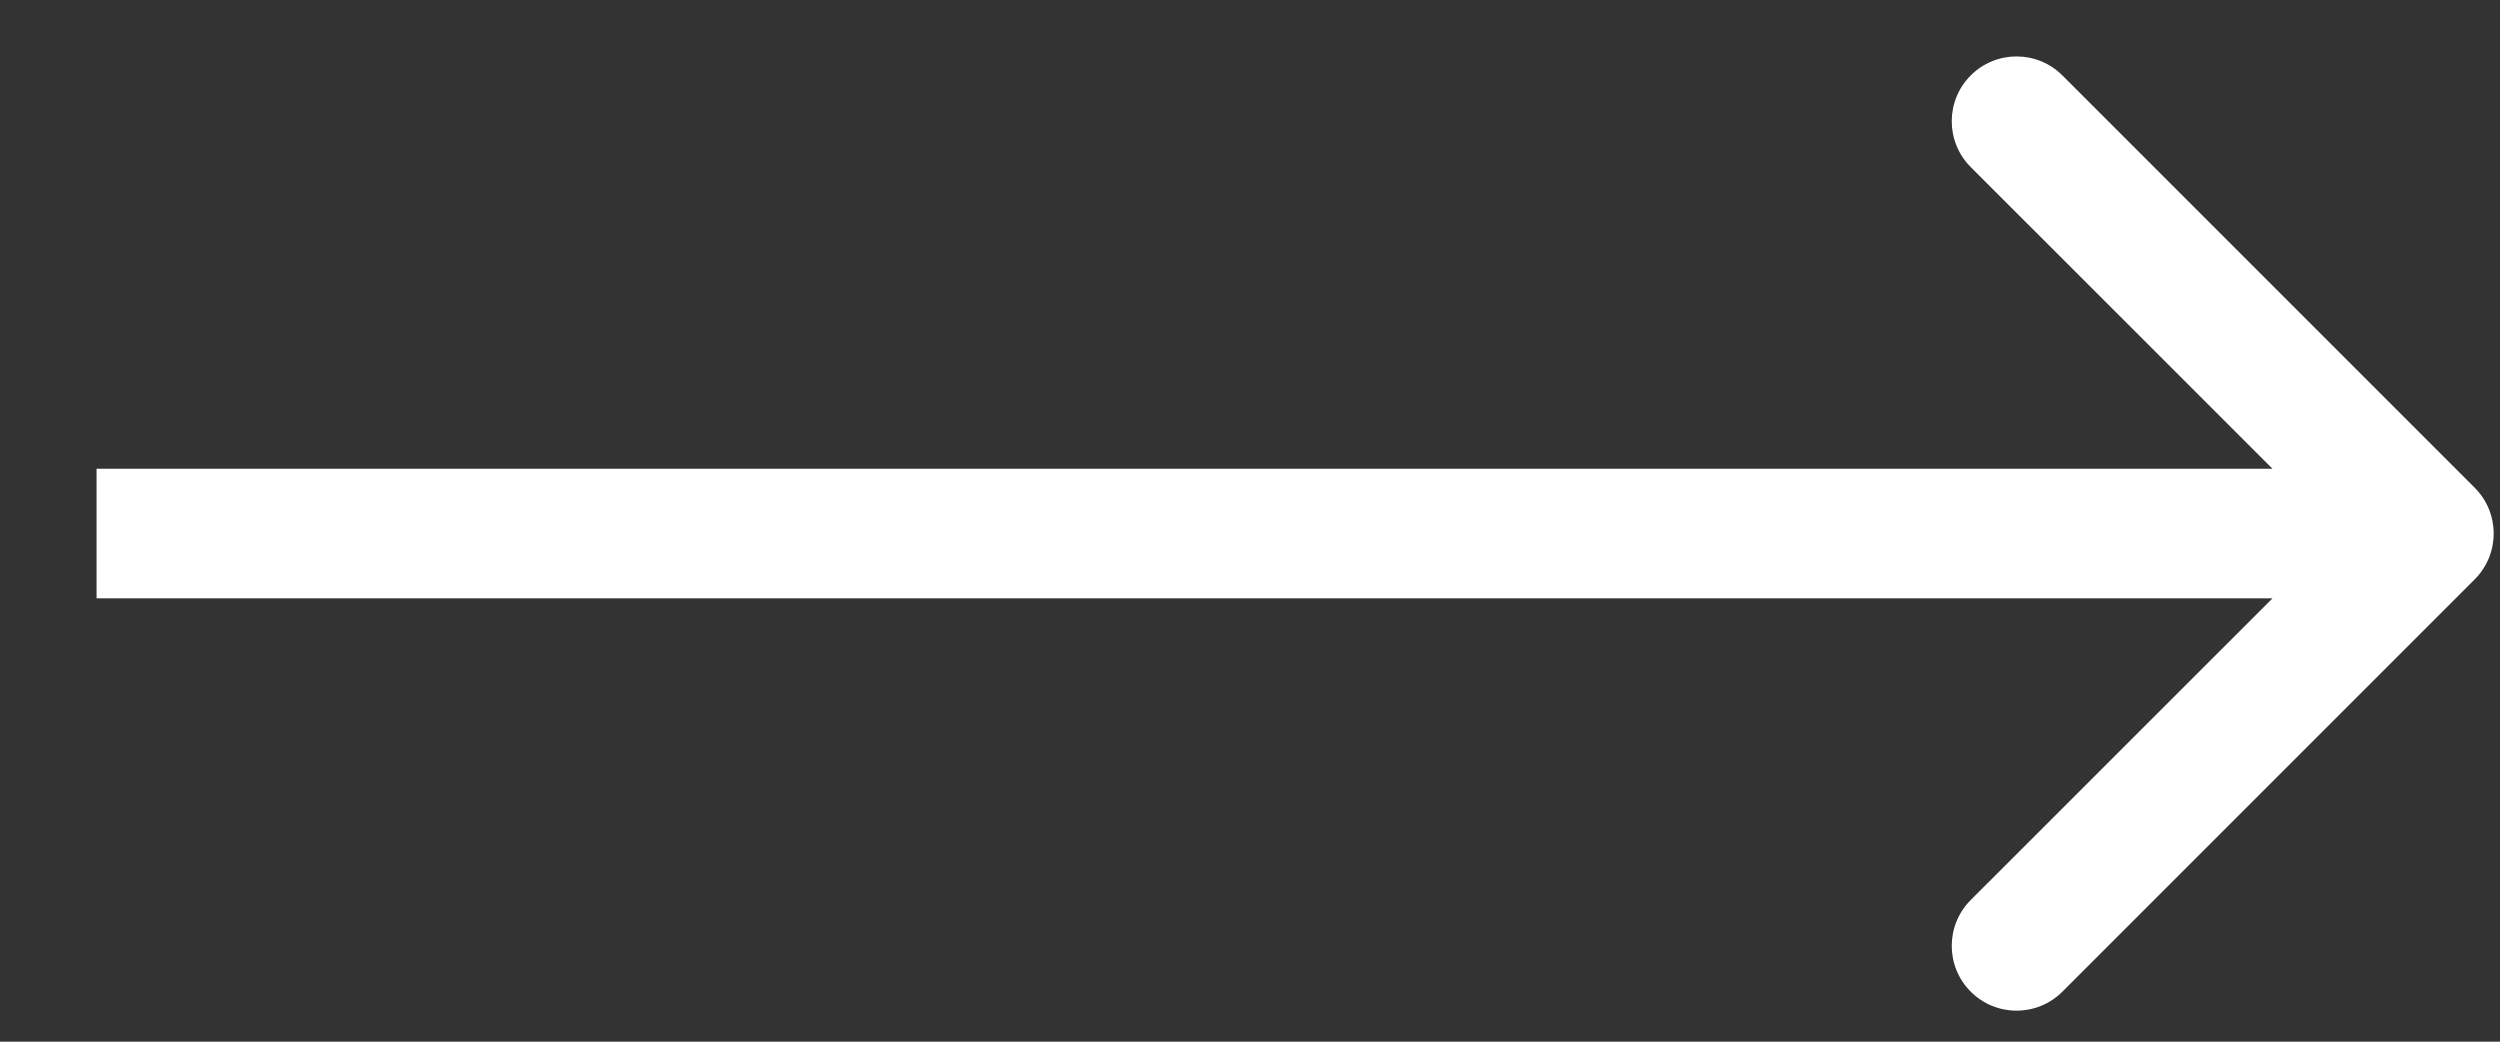
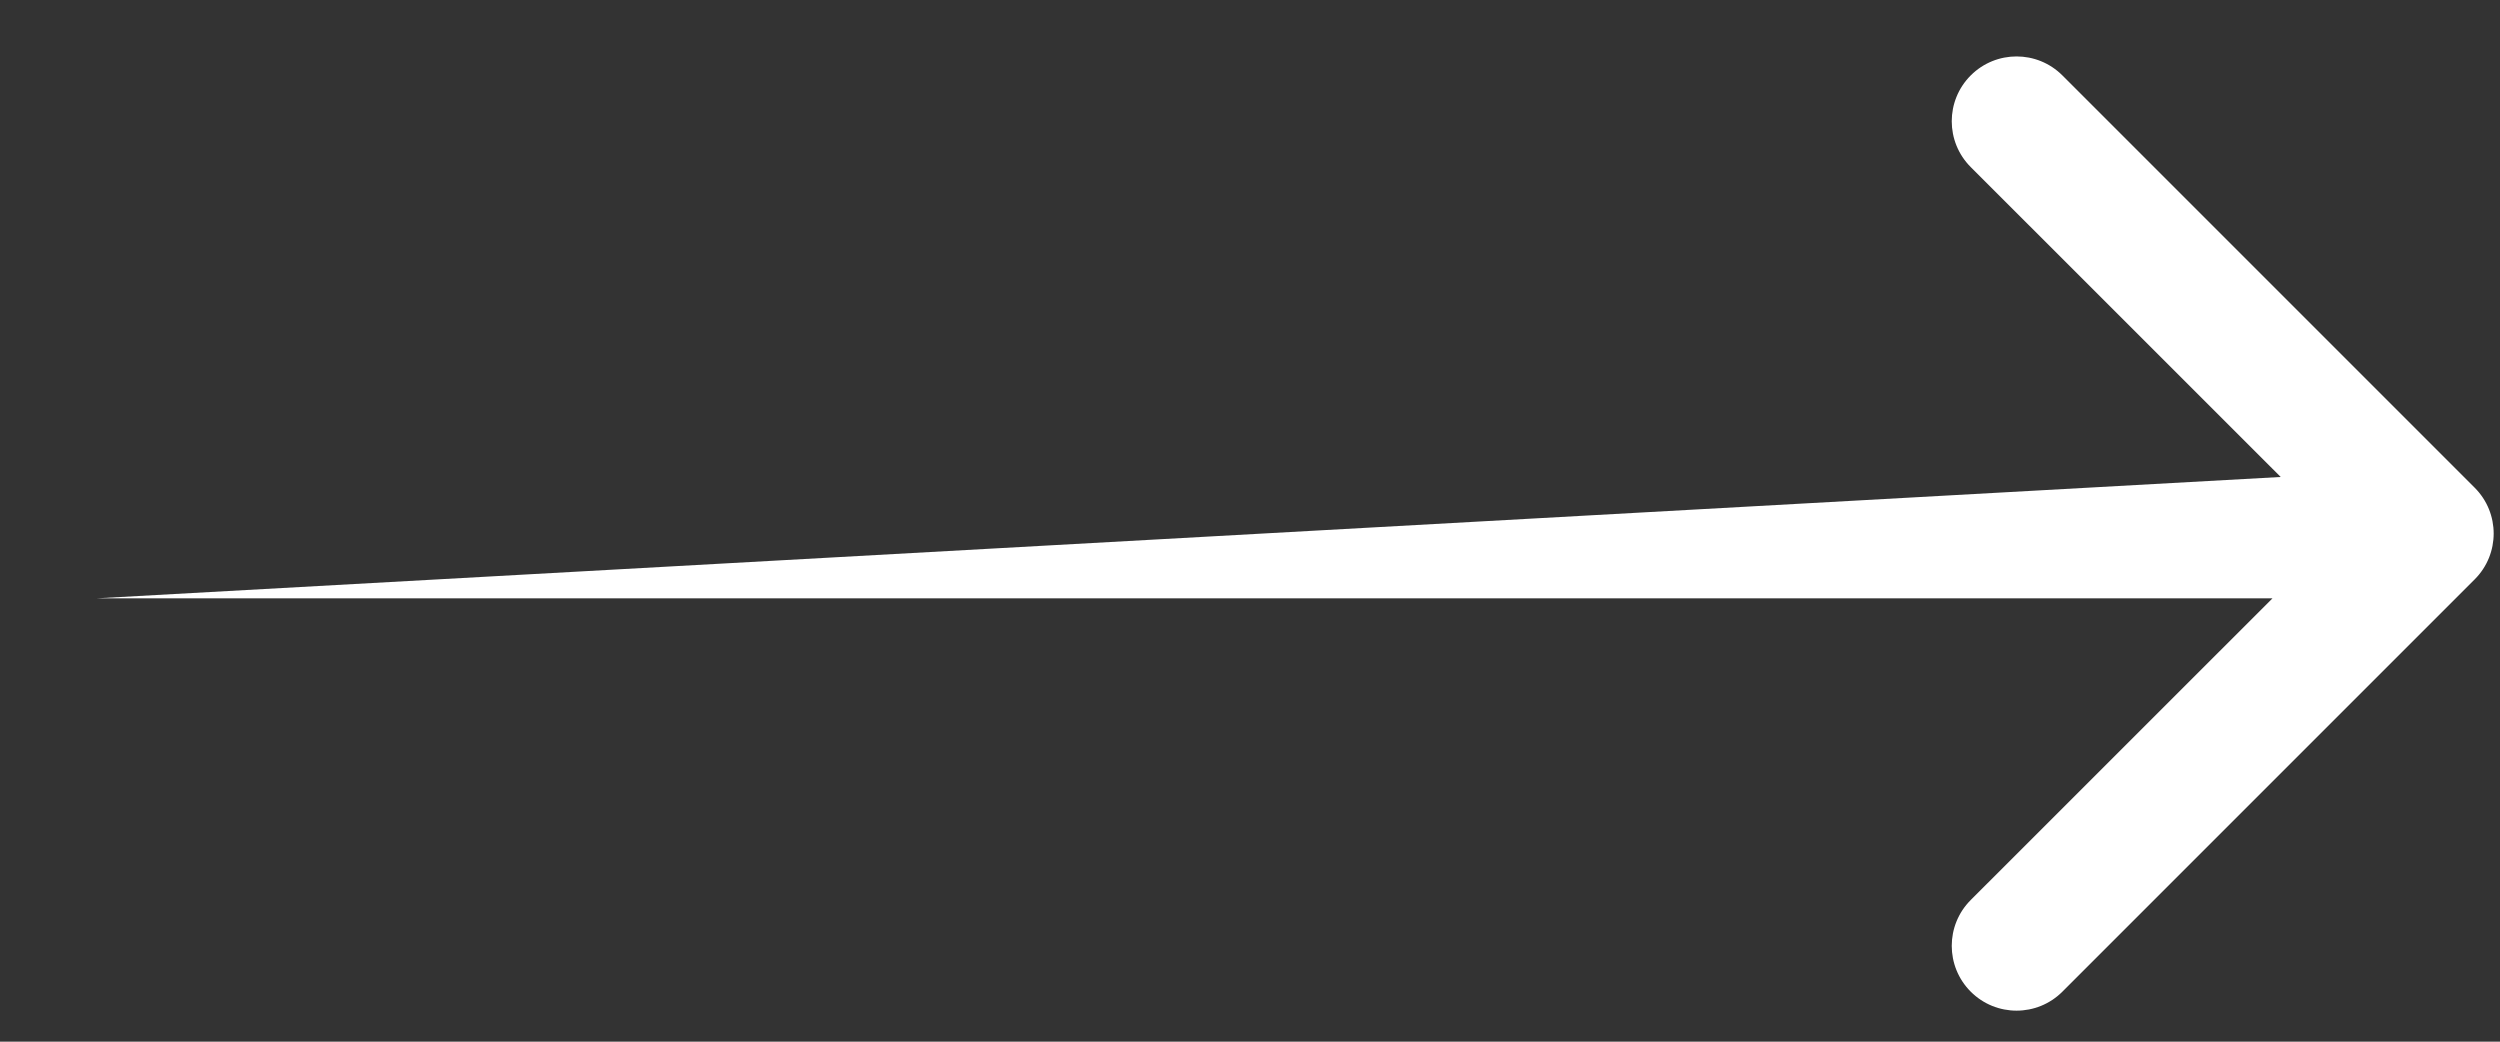
<svg xmlns="http://www.w3.org/2000/svg" width="24" height="10" viewBox="0 0 24 10" fill="none">
  <rect x="0" y="0" width="24" height="10" fill="#333333" stroke="none" />
-   <path d="M23.757 5.562C24 5.319 24 4.925 23.757 4.682L19.799 0.724C19.556 0.481 19.162 0.481 18.919 0.724C18.676 0.967 18.676 1.361 18.919 1.604L22.438 5.122L18.919 8.64C18.676 8.883 18.676 9.277 18.919 9.52C19.162 9.763 19.556 9.763 19.799 9.52L23.757 5.562ZM0.927 5.744L23.317 5.744V4.5L0.927 4.5L0.927 5.744Z" fill="white" />
+   <path d="M23.757 5.562C24 5.319 24 4.925 23.757 4.682L19.799 0.724C19.556 0.481 19.162 0.481 18.919 0.724C18.676 0.967 18.676 1.361 18.919 1.604L22.438 5.122L18.919 8.64C18.676 8.883 18.676 9.277 18.919 9.52C19.162 9.763 19.556 9.763 19.799 9.52L23.757 5.562ZM0.927 5.744L23.317 5.744V4.5L0.927 5.744Z" fill="white" />
</svg>